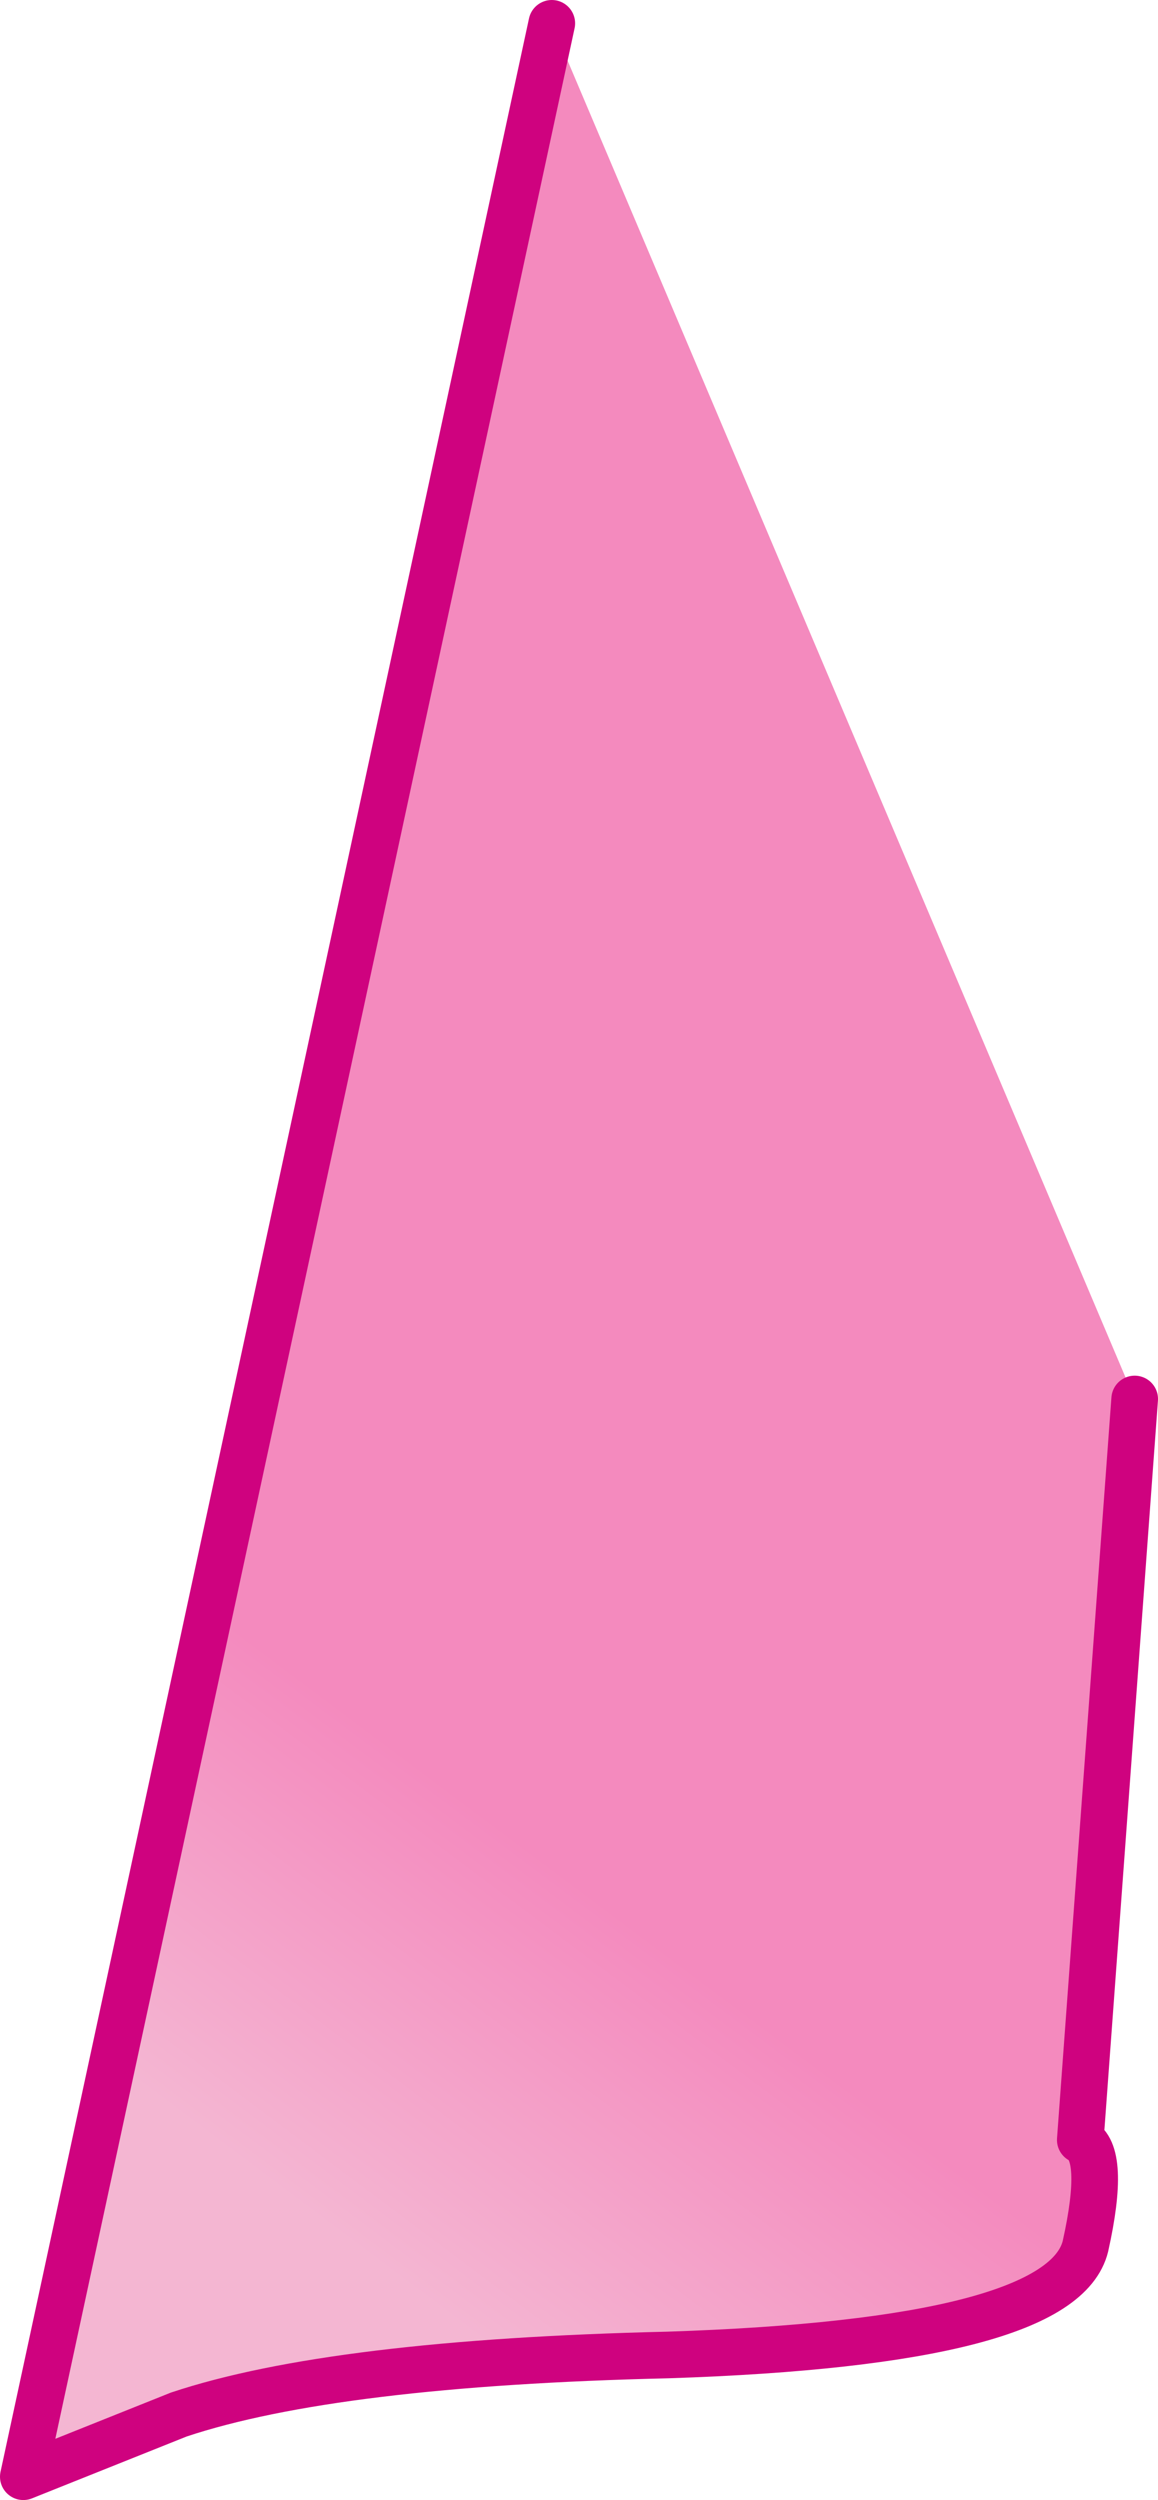
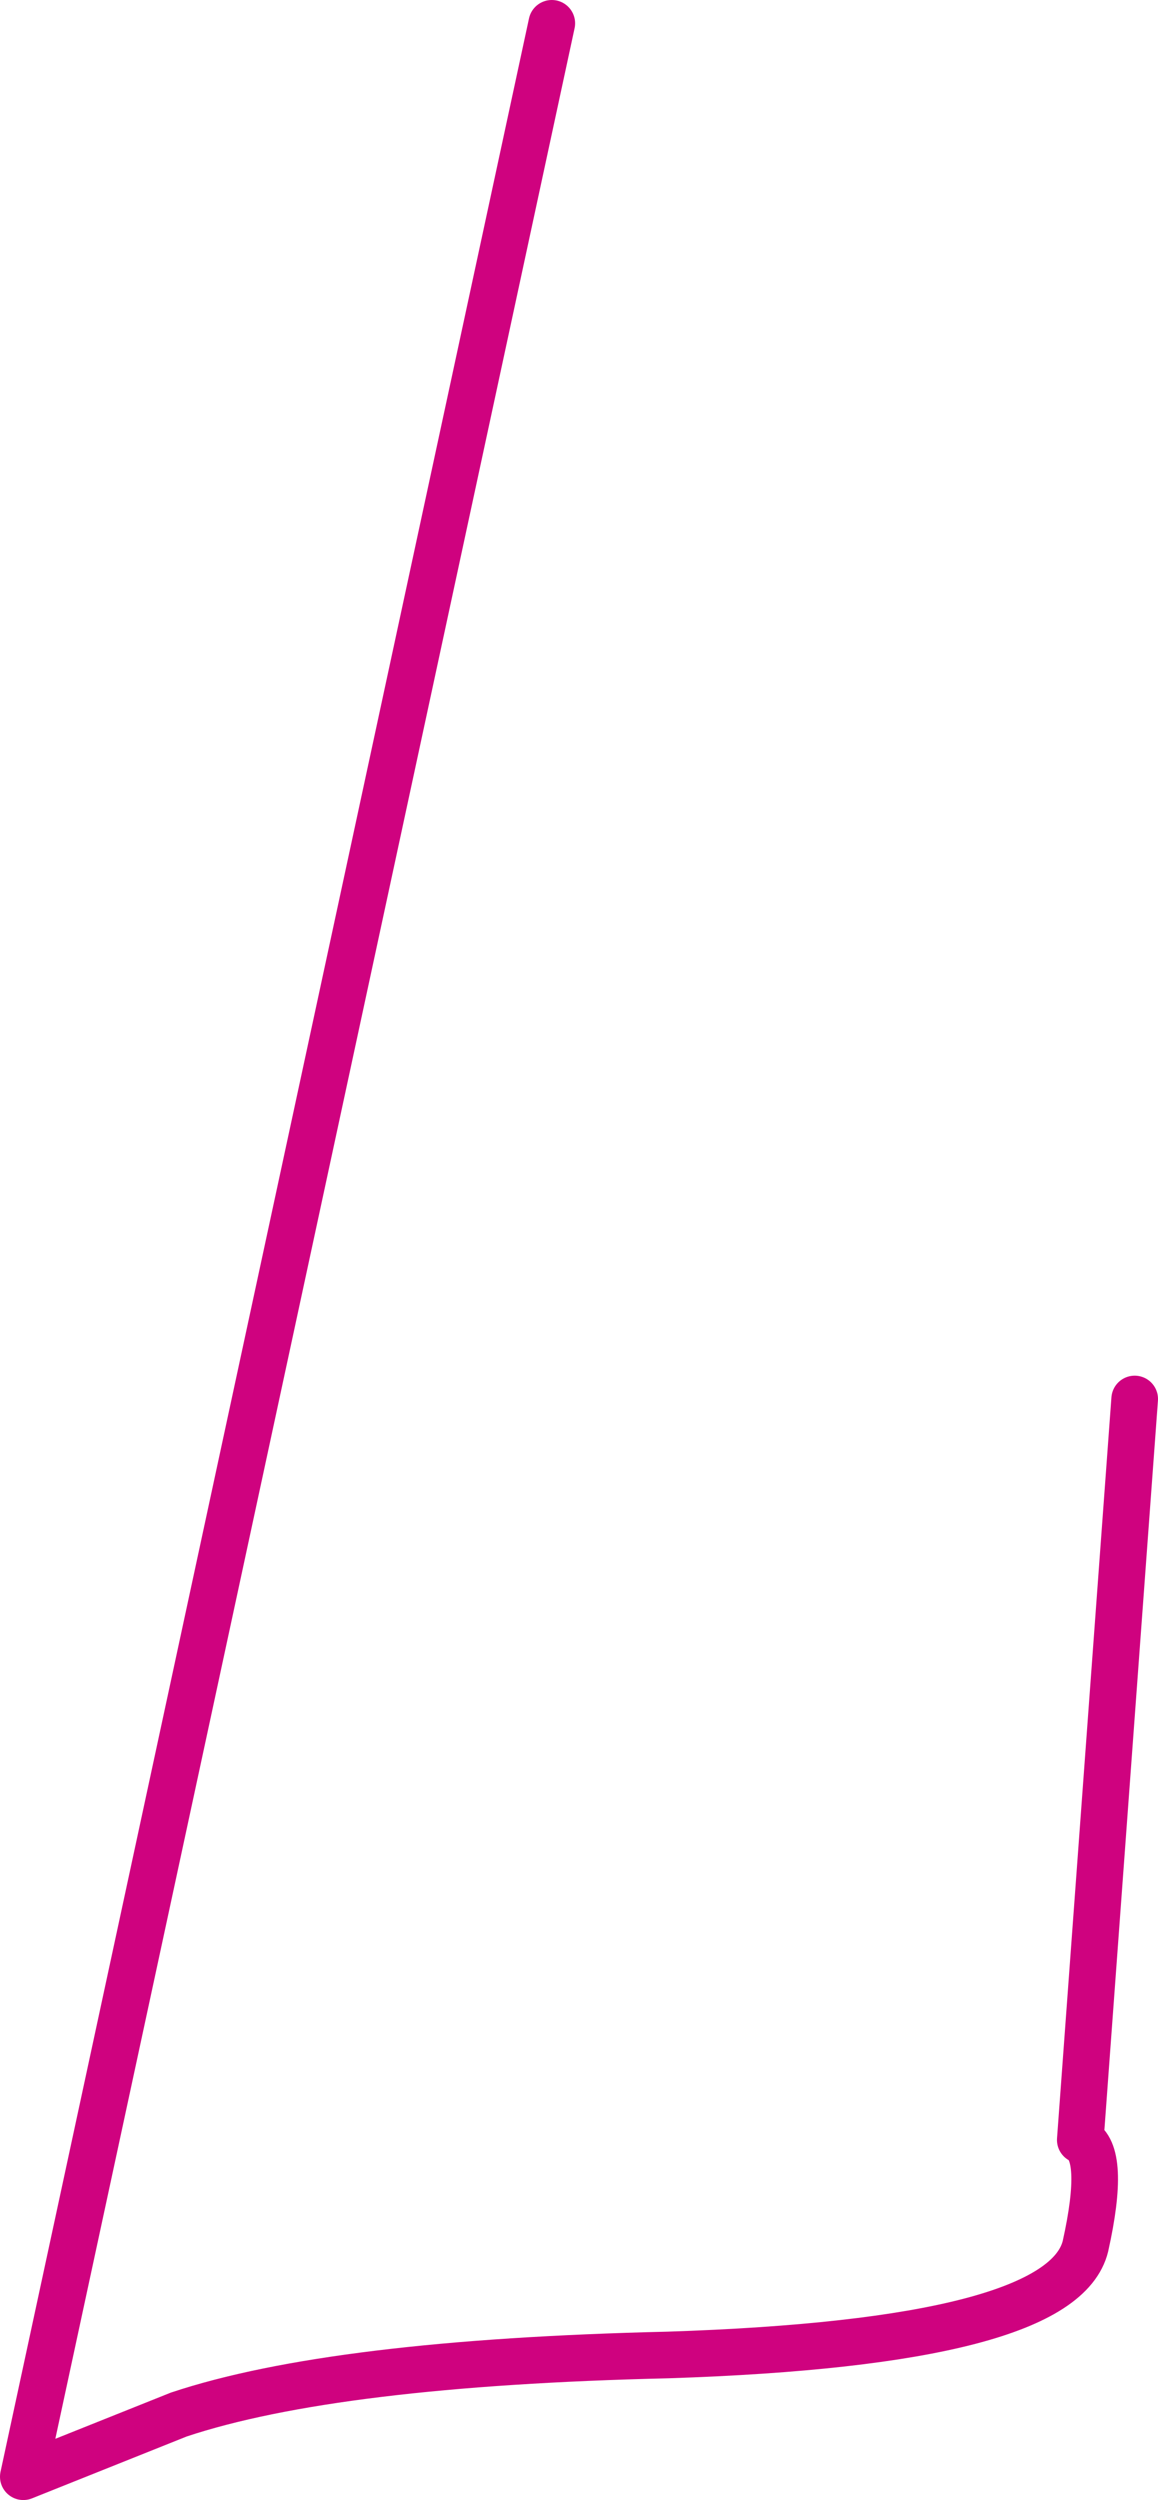
<svg xmlns="http://www.w3.org/2000/svg" height="48.25px" width="22.35px">
  <g transform="matrix(1.0, 0.0, 0.0, 1.0, 51.05, -9.9)">
-     <path d="M-29.15 36.9 L-30.2 51.2 Q-29.7 51.45 -30.1 53.25 -30.55 55.1 -38.15 55.35 -44.6 55.5 -47.6 56.5 L-50.6 57.7 -40.4 10.35 -29.15 36.9" fill="url(#gradient0)" fill-rule="evenodd" stroke="none" />
    <path d="M-40.4 10.35 L-50.6 57.7 -47.6 56.5 Q-44.6 55.5 -38.15 55.35 -30.55 55.1 -30.1 53.25 -29.7 51.45 -30.2 51.2 L-29.15 36.9" fill="none" stroke="#cf027f" stroke-linecap="round" stroke-linejoin="round" stroke-width="0.9" />
  </g>
  <defs>
    <linearGradient gradientTransform="matrix(0.003, -0.004, 0.004, 0.003, -44.6, 47.85)" gradientUnits="userSpaceOnUse" id="gradient0" spreadMethod="pad" x1="-819.2" x2="819.2">
      <stop offset="0.0" stop-color="#f4b6d2" />
      <stop offset="1.0" stop-color="#f48abe" />
    </linearGradient>
  </defs>
</svg>